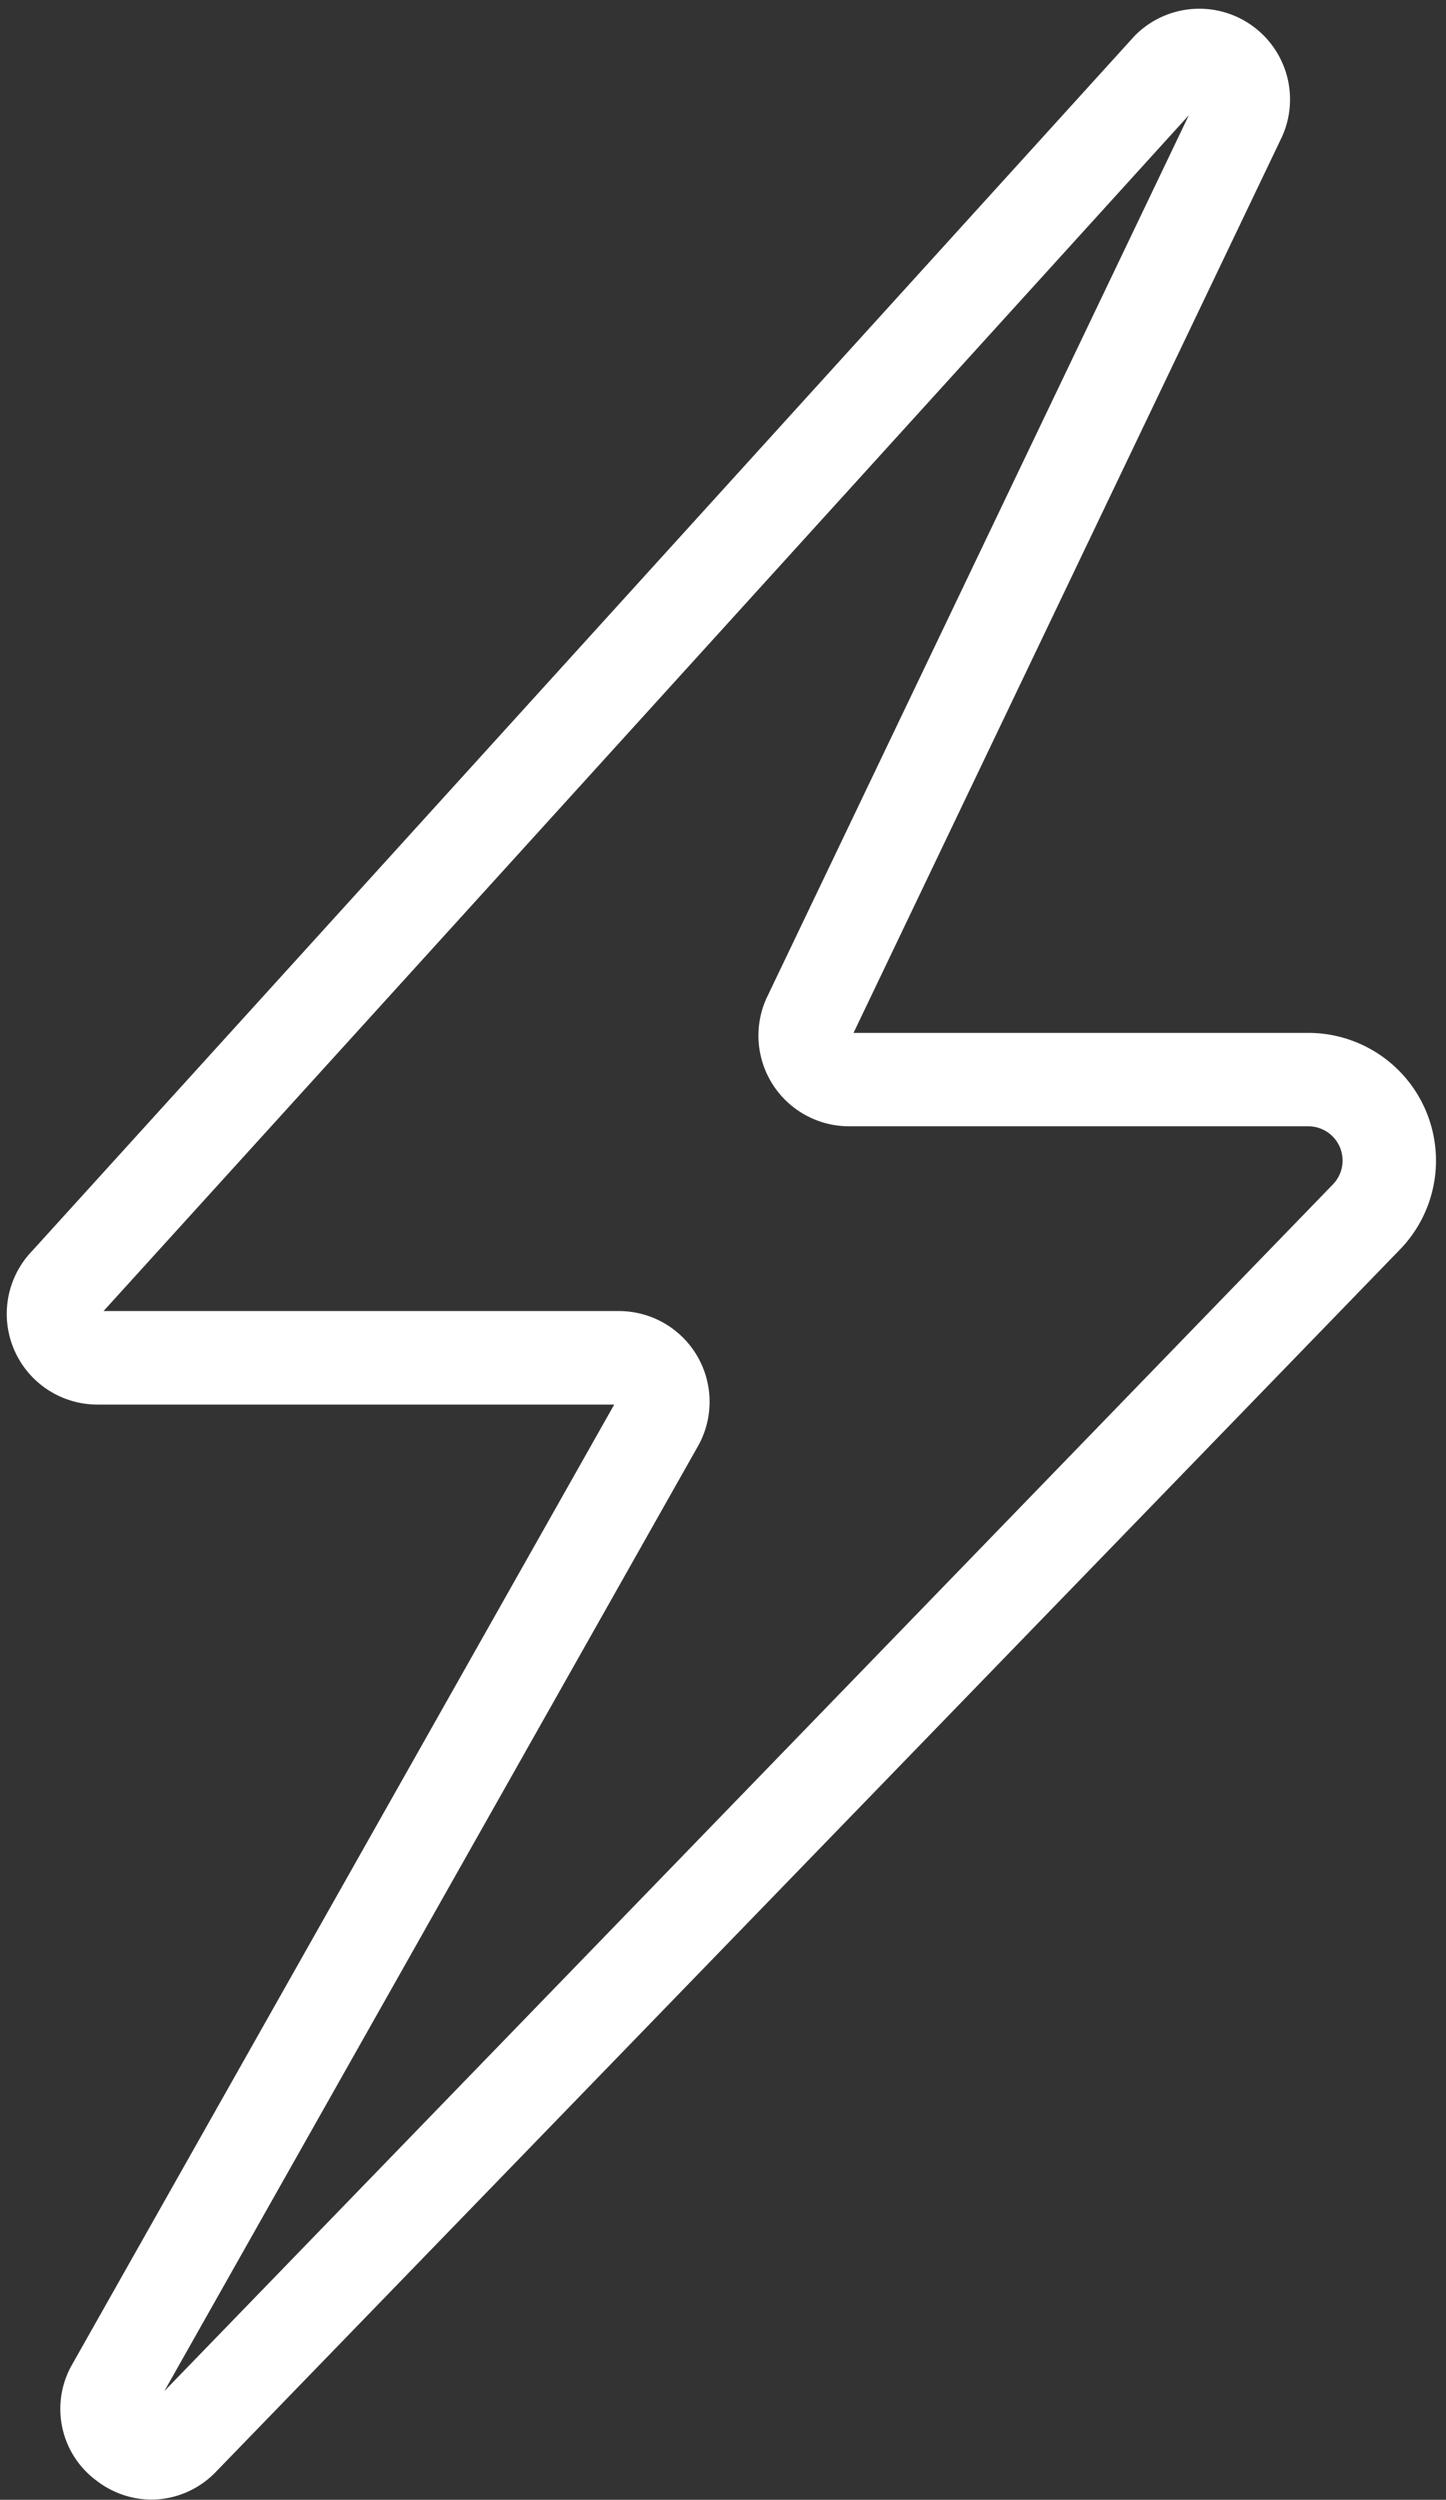
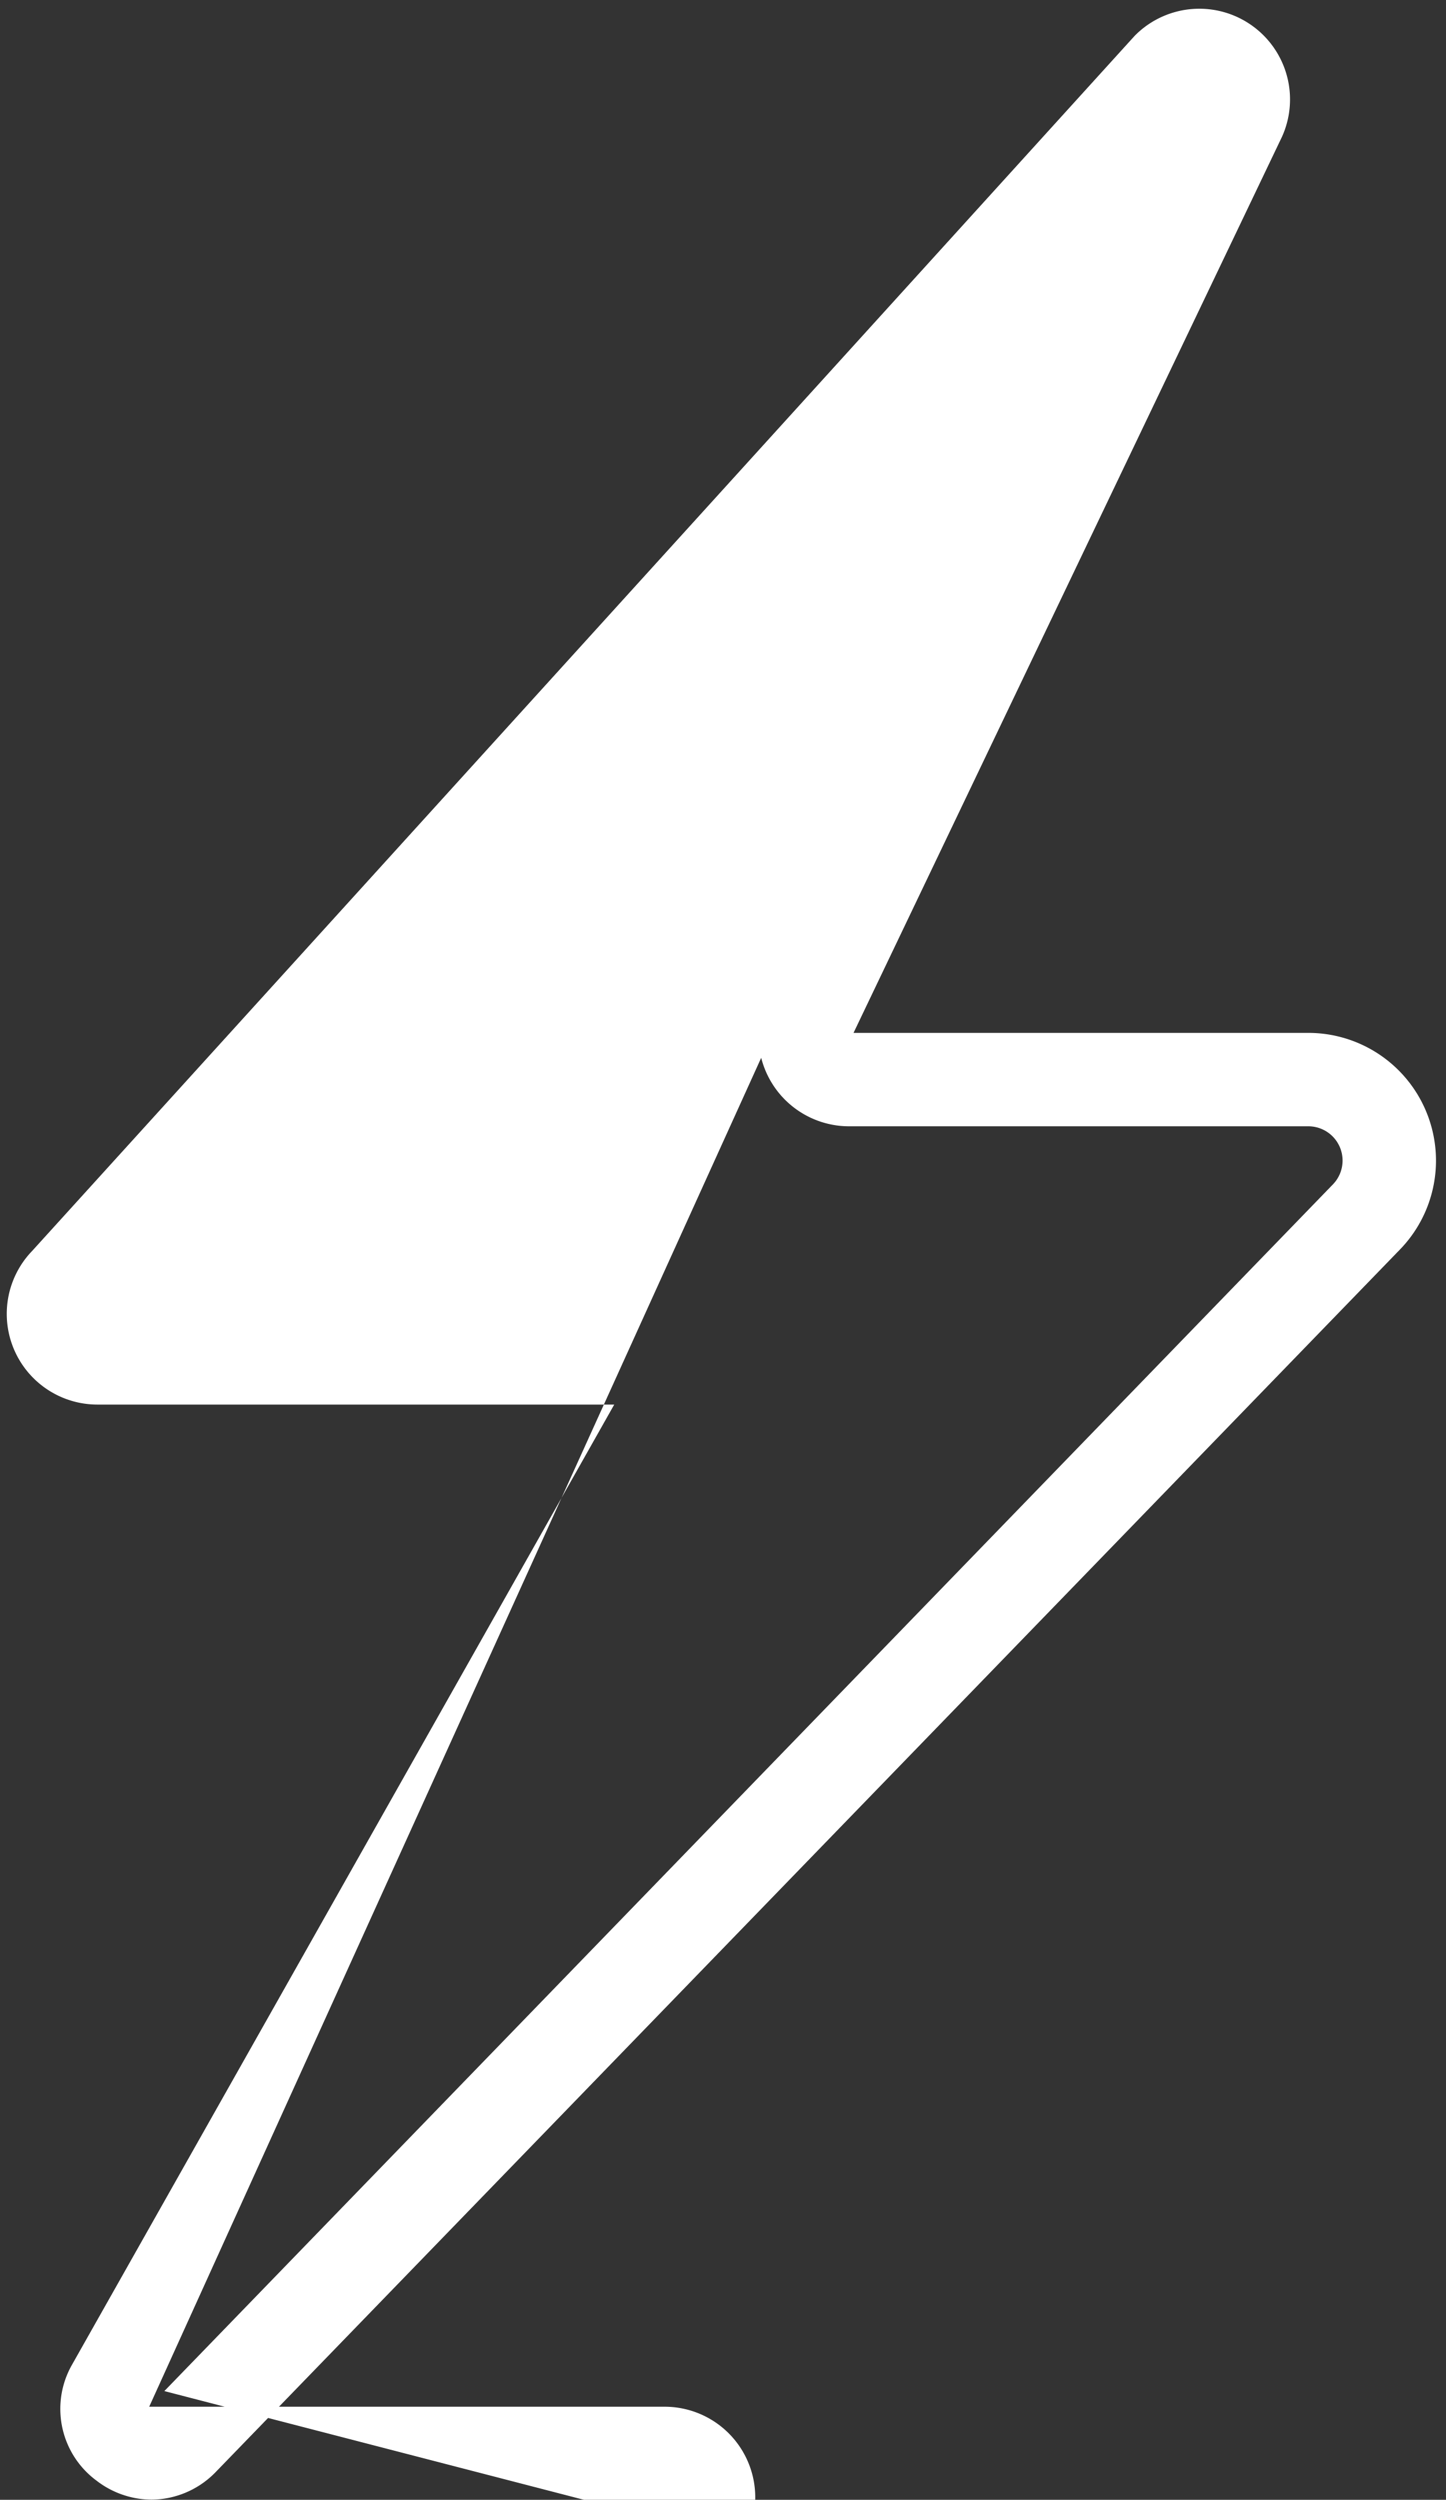
<svg xmlns="http://www.w3.org/2000/svg" style="fill: rgb(255, 255, 255);" zoomAndPan="magnify" viewBox="122.7 24.3 267.2 461.9" version="1.0" preserveAspectRatio="xMidYMid meet" data-name="Layer 1">
  <rect x="122.7" y="24.3" width="267.2" height="461.9" fill="#333333" stroke="none" />
  <g id="__id198_sirw62bzm">
-     <path style="fill: inherit;" d="M150.72,486.17a16.77,16.77,0,0,1-10.21-3.53,16.48,16.48,0,0,1-4.57-21.28l.08-.14L236.2,283.83H140.68a16.76,16.76,0,0,1-12-28.43L332.19,31.12l.29-.31A16.76,16.76,0,0,1,359.67,49.4l-.12.26L280.42,215.15h84.05a23.6,23.6,0,0,1,16.95,40l-218.94,226-.25.25A16.66,16.66,0,0,1,150.72,486.17ZM150.27,469h0Zm-8.44-202.45h95.24a16.76,16.76,0,0,1,14.74,24.72l-.08.14L153.07,466.11,369,243.15a6.33,6.33,0,0,0-4.55-10.74H279.61a16.76,16.76,0,0,1-15.35-23.49l.12-.26,78-163.07ZM351.77,45.93h0Z" />
+     <path style="fill: inherit;" d="M150.72,486.17a16.77,16.77,0,0,1-10.21-3.53,16.48,16.48,0,0,1-4.57-21.28l.08-.14L236.2,283.83H140.68a16.76,16.76,0,0,1-12-28.43L332.19,31.12l.29-.31A16.76,16.76,0,0,1,359.67,49.4l-.12.26L280.42,215.15h84.05a23.6,23.6,0,0,1,16.95,40l-218.94,226-.25.25A16.66,16.66,0,0,1,150.72,486.17ZM150.27,469h0Zh95.24a16.76,16.76,0,0,1,14.74,24.72l-.08.14L153.07,466.11,369,243.15a6.33,6.33,0,0,0-4.55-10.74H279.61a16.76,16.76,0,0,1-15.35-23.49l.12-.26,78-163.07ZM351.77,45.93h0Z" />
  </g>
</svg>